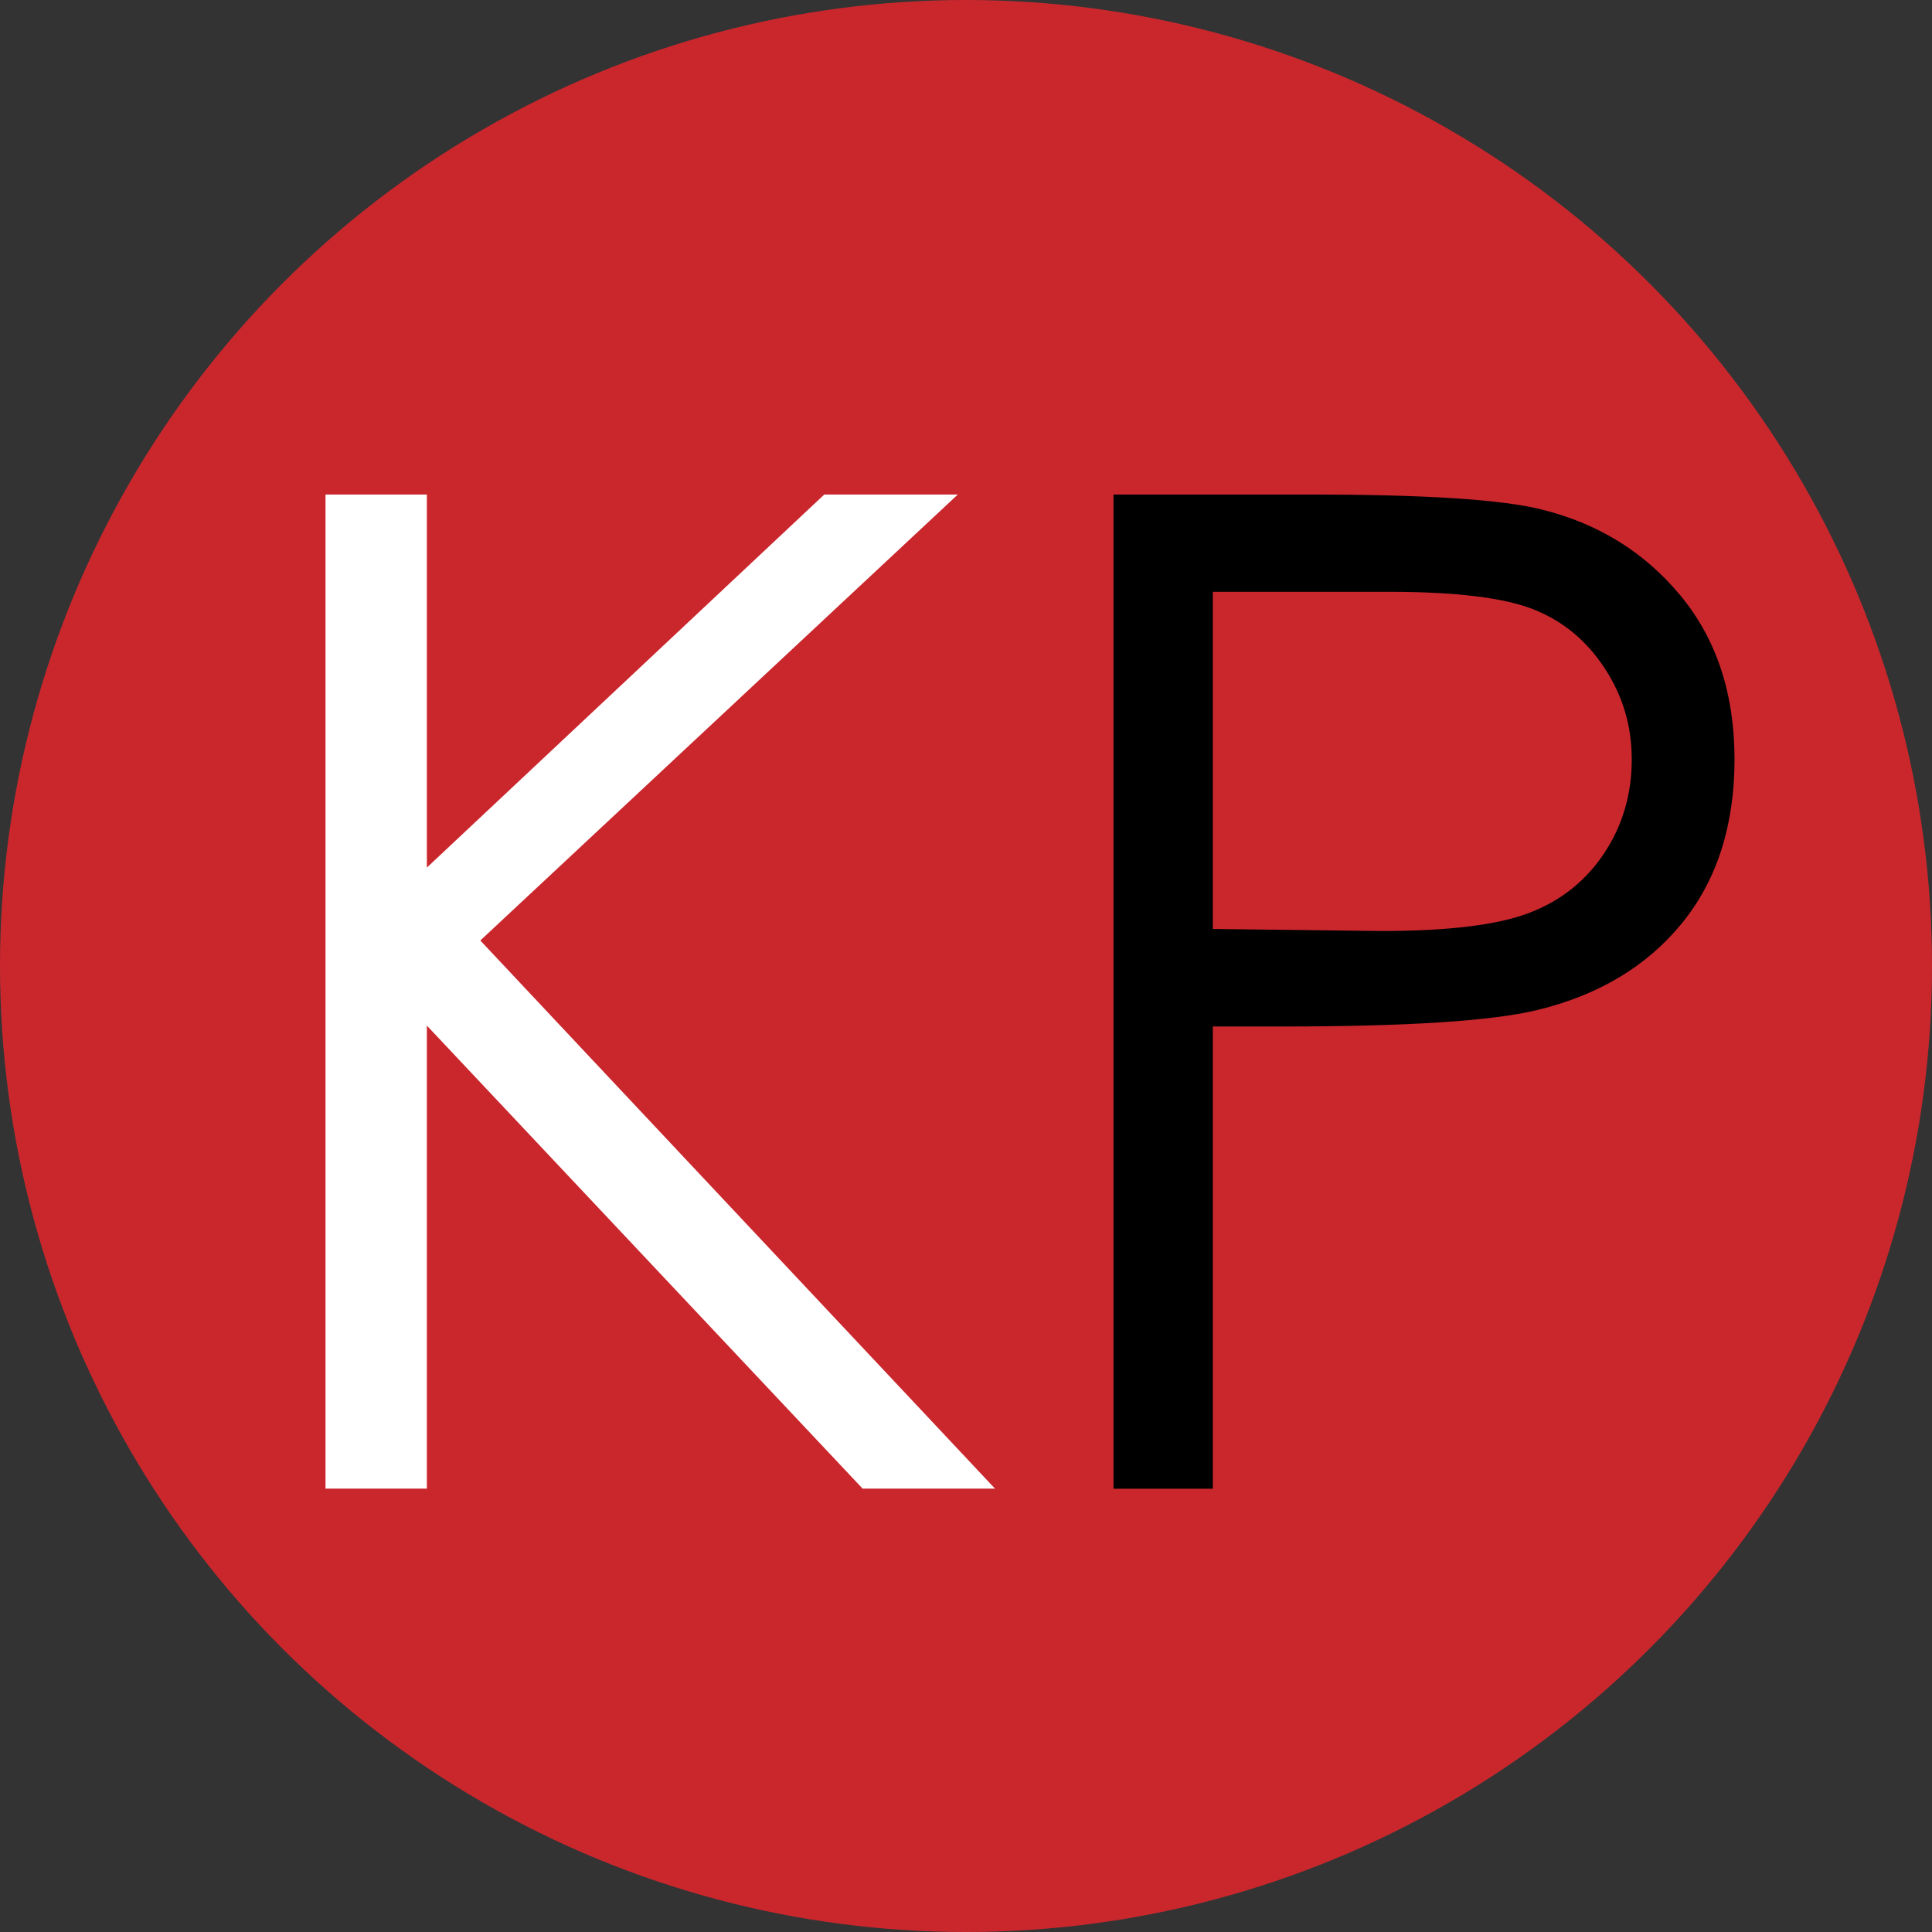
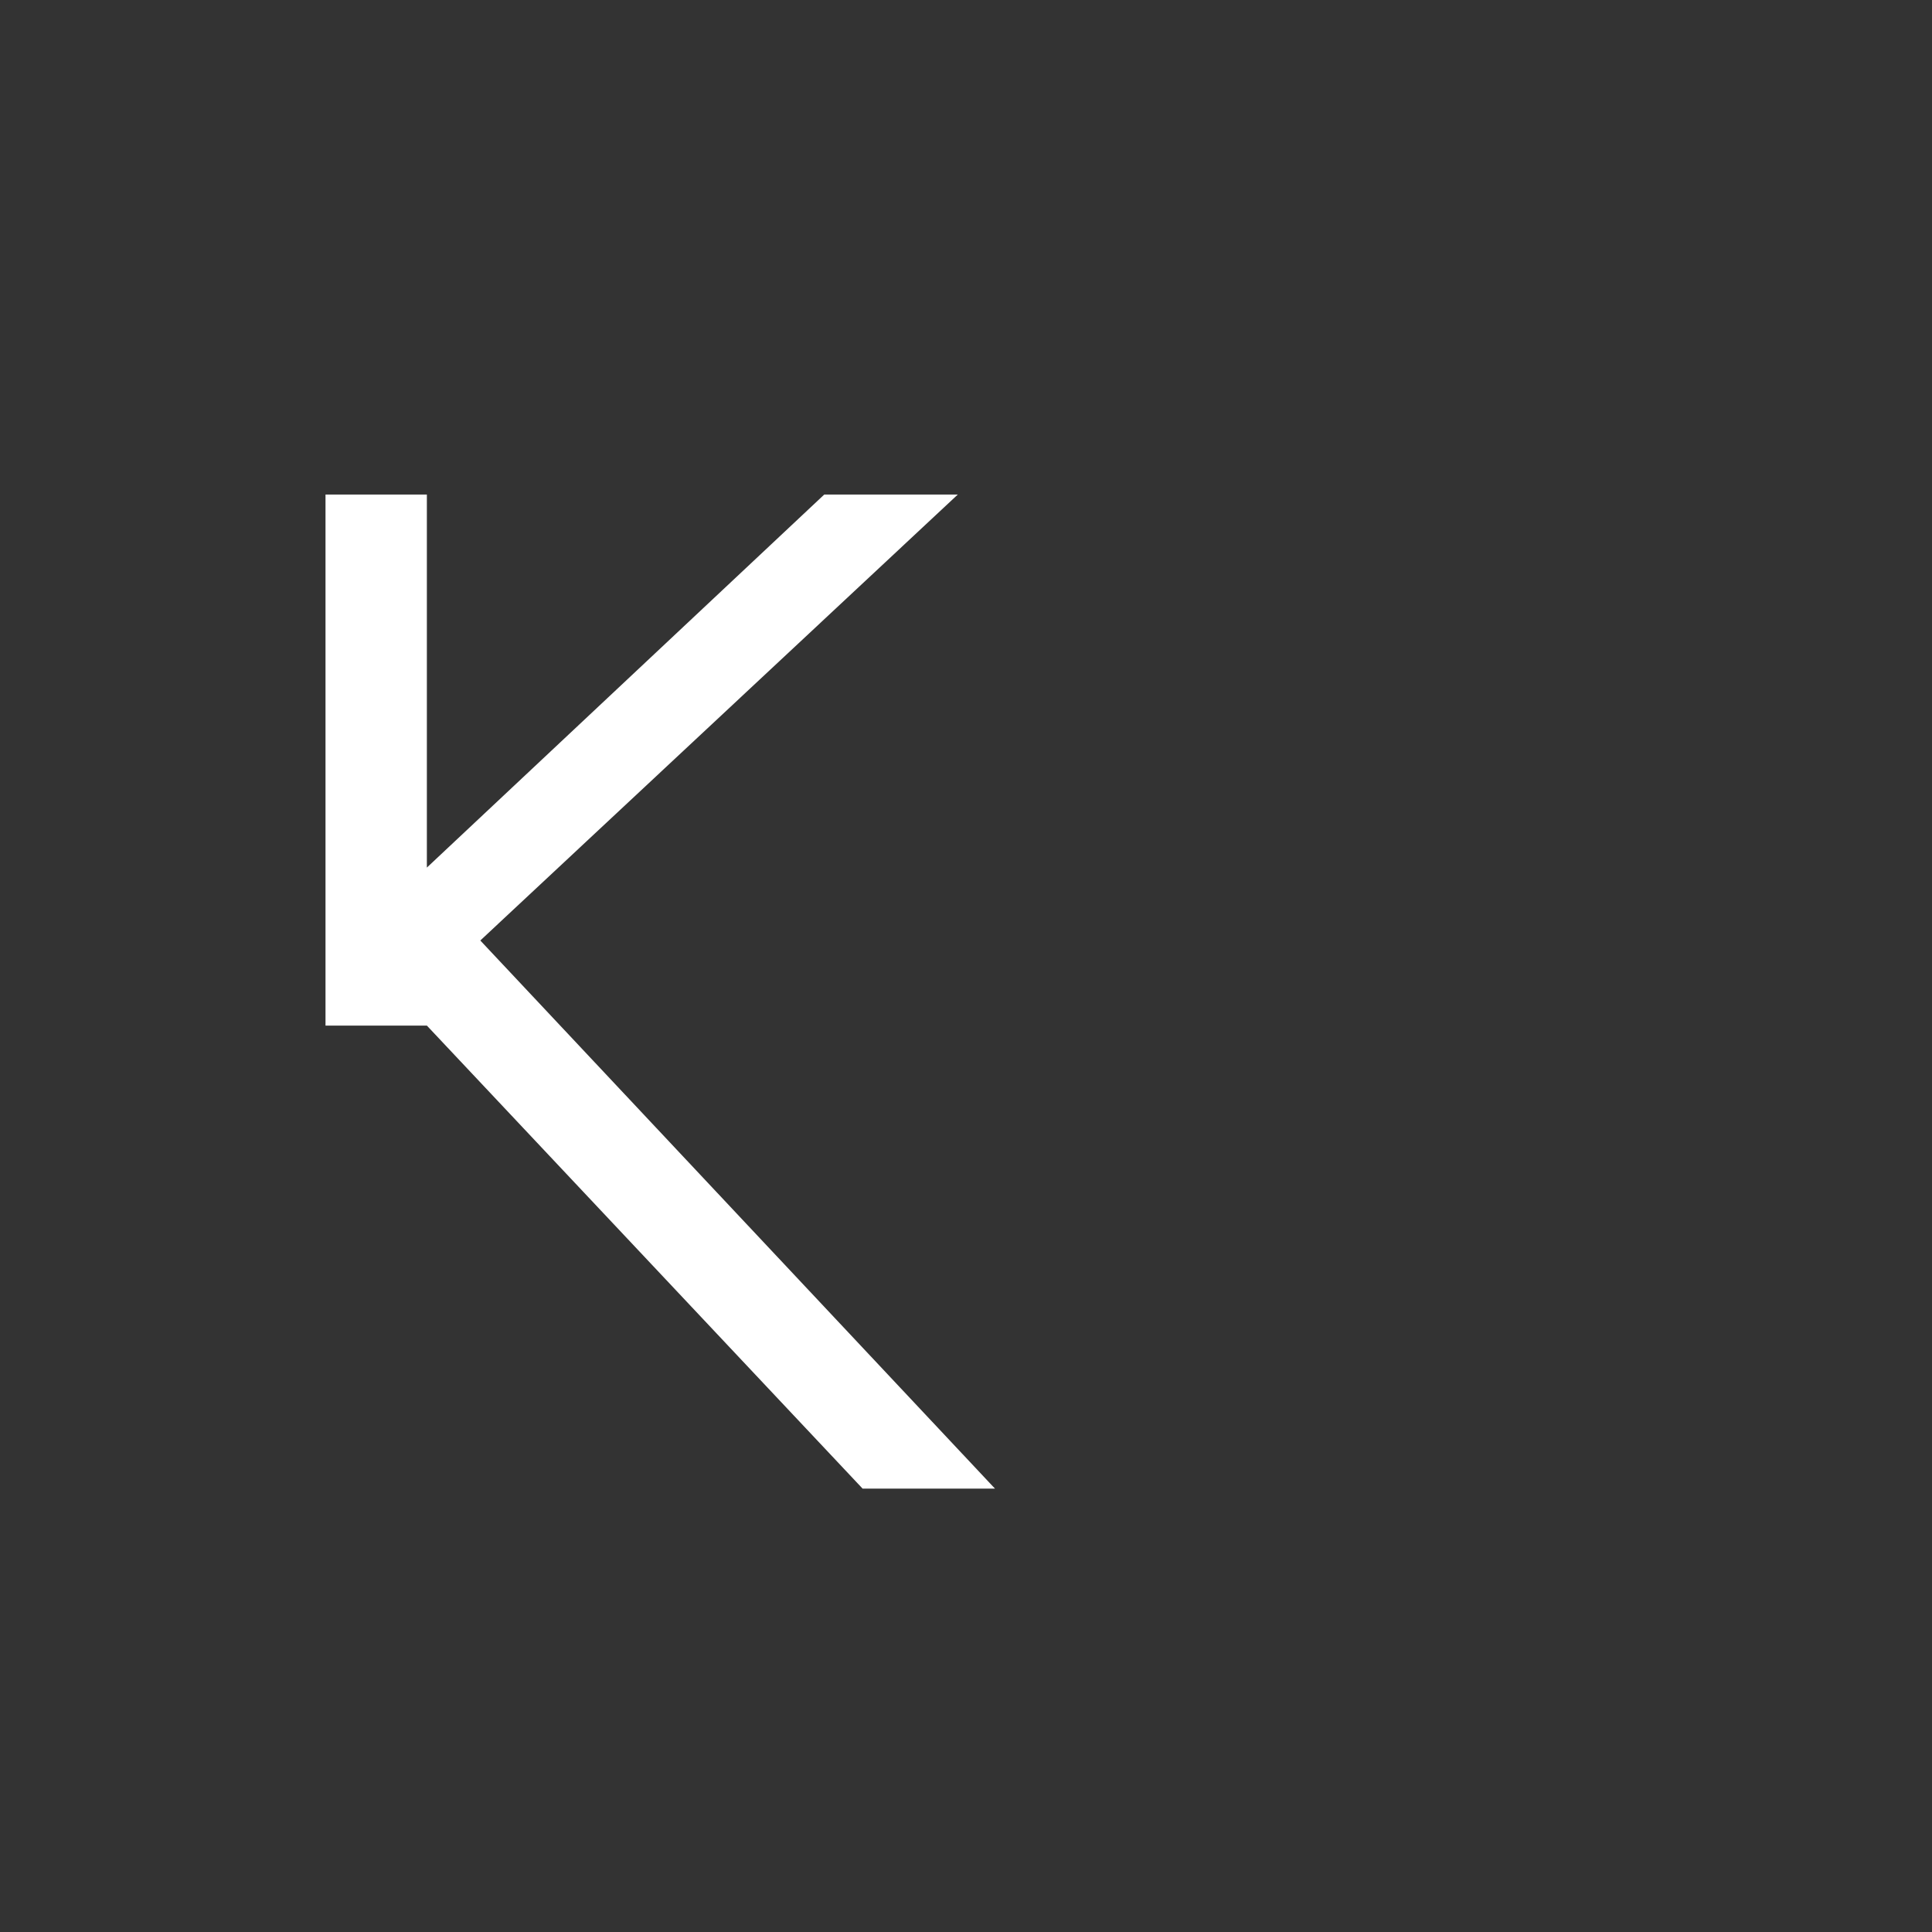
<svg xmlns="http://www.w3.org/2000/svg" id="Layer_2" viewBox="0 0 150.76 150.76">
  <rect x="0" y="0" width="150.76" height="150.76" fill="#333333" stroke="none" />
  <defs>
    <style>.cls-1{fill:#fff;}.cls-2{fill:#ca272d;}</style>
  </defs>
  <g id="horizontal">
    <g id="Wagyu">
      <g>
-         <circle class="cls-2" cx="75.38" cy="75.38" r="75.38" />
        <g>
-           <path class="cls-1" d="M25.4,38.59h7.91v29.11l31.01-29.11h10.42l-37.26,34.8,40.16,42.77h-10.33l-34-36.13v36.13h-7.91V38.59Z" />
-           <path d="M86.89,38.59h15.45c8.86,0,14.84,.39,17.93,1.16,4.43,1.09,8.05,3.33,10.86,6.72,2.81,3.39,4.22,7.66,4.22,12.79s-1.37,9.43-4.11,12.79c-2.74,3.36-6.52,5.62-11.34,6.78-3.52,.84-10.09,1.27-19.72,1.27h-5.54v36.07h-7.75V38.59Zm7.75,7.59v26.31l13.13,.16c5.31,0,9.19-.48,11.65-1.45,2.46-.96,4.39-2.53,5.8-4.68,1.41-2.16,2.11-4.57,2.11-7.24s-.7-4.97-2.11-7.13c-1.41-2.16-3.26-3.69-5.56-4.6-2.3-.91-6.07-1.37-11.31-1.37h-13.71Z" />
+           <path class="cls-1" d="M25.4,38.59h7.91v29.11l31.01-29.11h10.42l-37.26,34.8,40.16,42.77h-10.33l-34-36.13h-7.91V38.59Z" />
        </g>
      </g>
    </g>
  </g>
</svg>